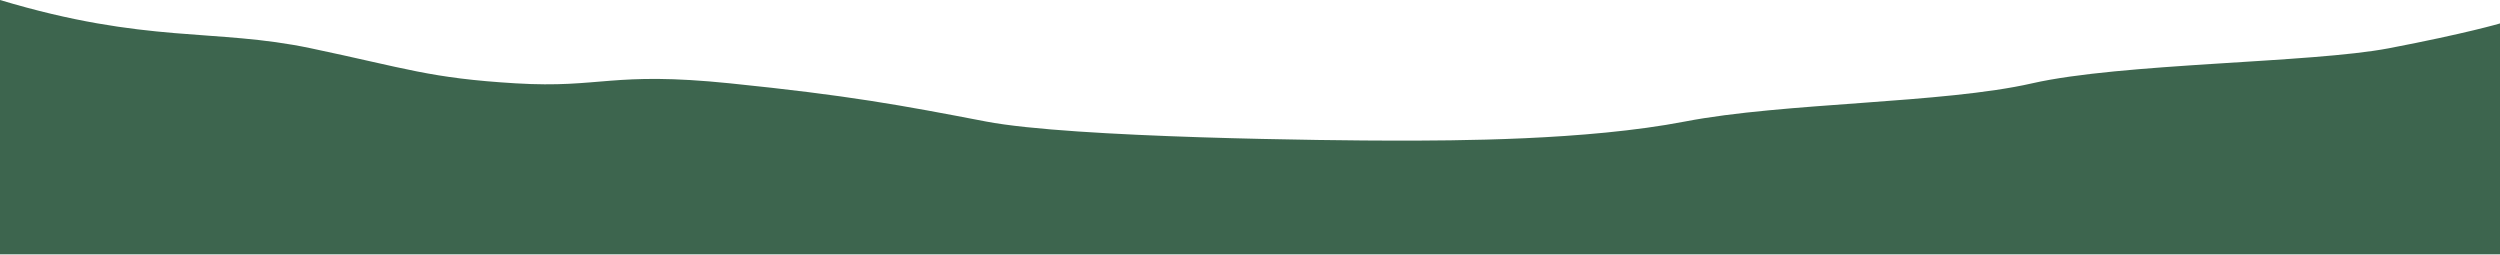
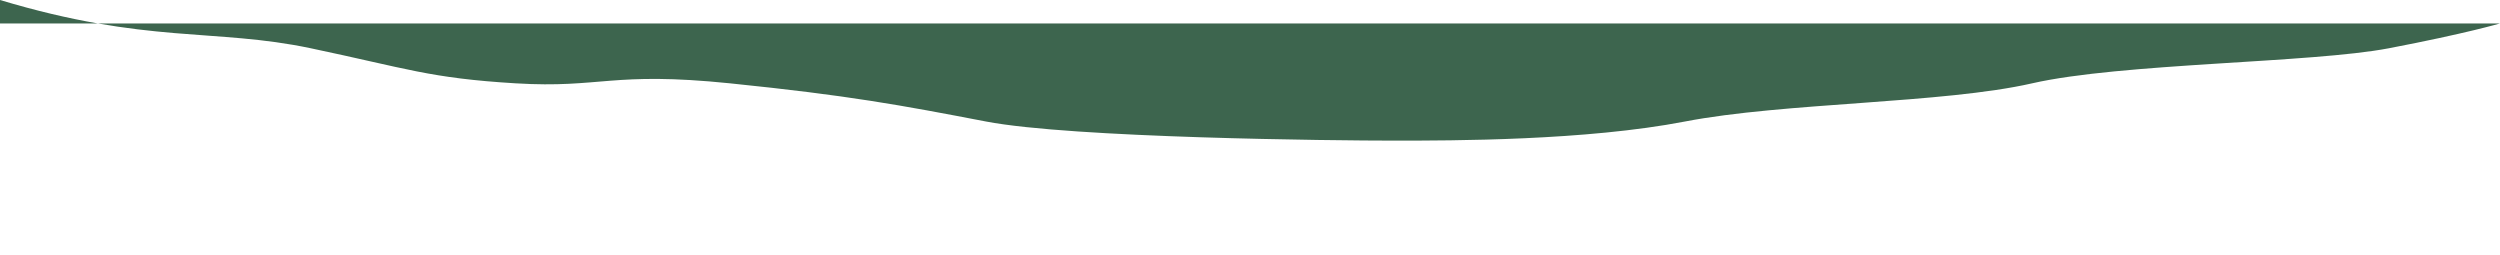
<svg xmlns="http://www.w3.org/2000/svg" width="1440" height="147" viewBox="0 0 1440 147" fill="none">
-   <path d="M1440 13.5C1440 13.5 1420.74 19.239 1376 27.799C1331.26 36.36 1221.73 36.313 1170.5 48C1119.27 59.687 1027.5 59 970.5 70C913.5 81 837 81 803 81C769 81 617.5 79.5 568 70C518.5 60.5 489 55 420.5 48C352 41 346.5 50.986 297 48C247.5 45.014 234.5 39.486 179 27.799C123.5 16.113 84.69 25.447 -0 0V146.5H1440V13.5Z" fill="#3D654E" />
+   <path d="M1440 13.5C1440 13.5 1420.74 19.239 1376 27.799C1331.26 36.36 1221.73 36.313 1170.5 48C1119.27 59.687 1027.5 59 970.5 70C913.5 81 837 81 803 81C769 81 617.5 79.5 568 70C518.5 60.5 489 55 420.5 48C352 41 346.5 50.986 297 48C247.5 45.014 234.5 39.486 179 27.799C123.5 16.113 84.69 25.447 -0 0V146.5V13.5Z" fill="#3D654E" />
</svg>